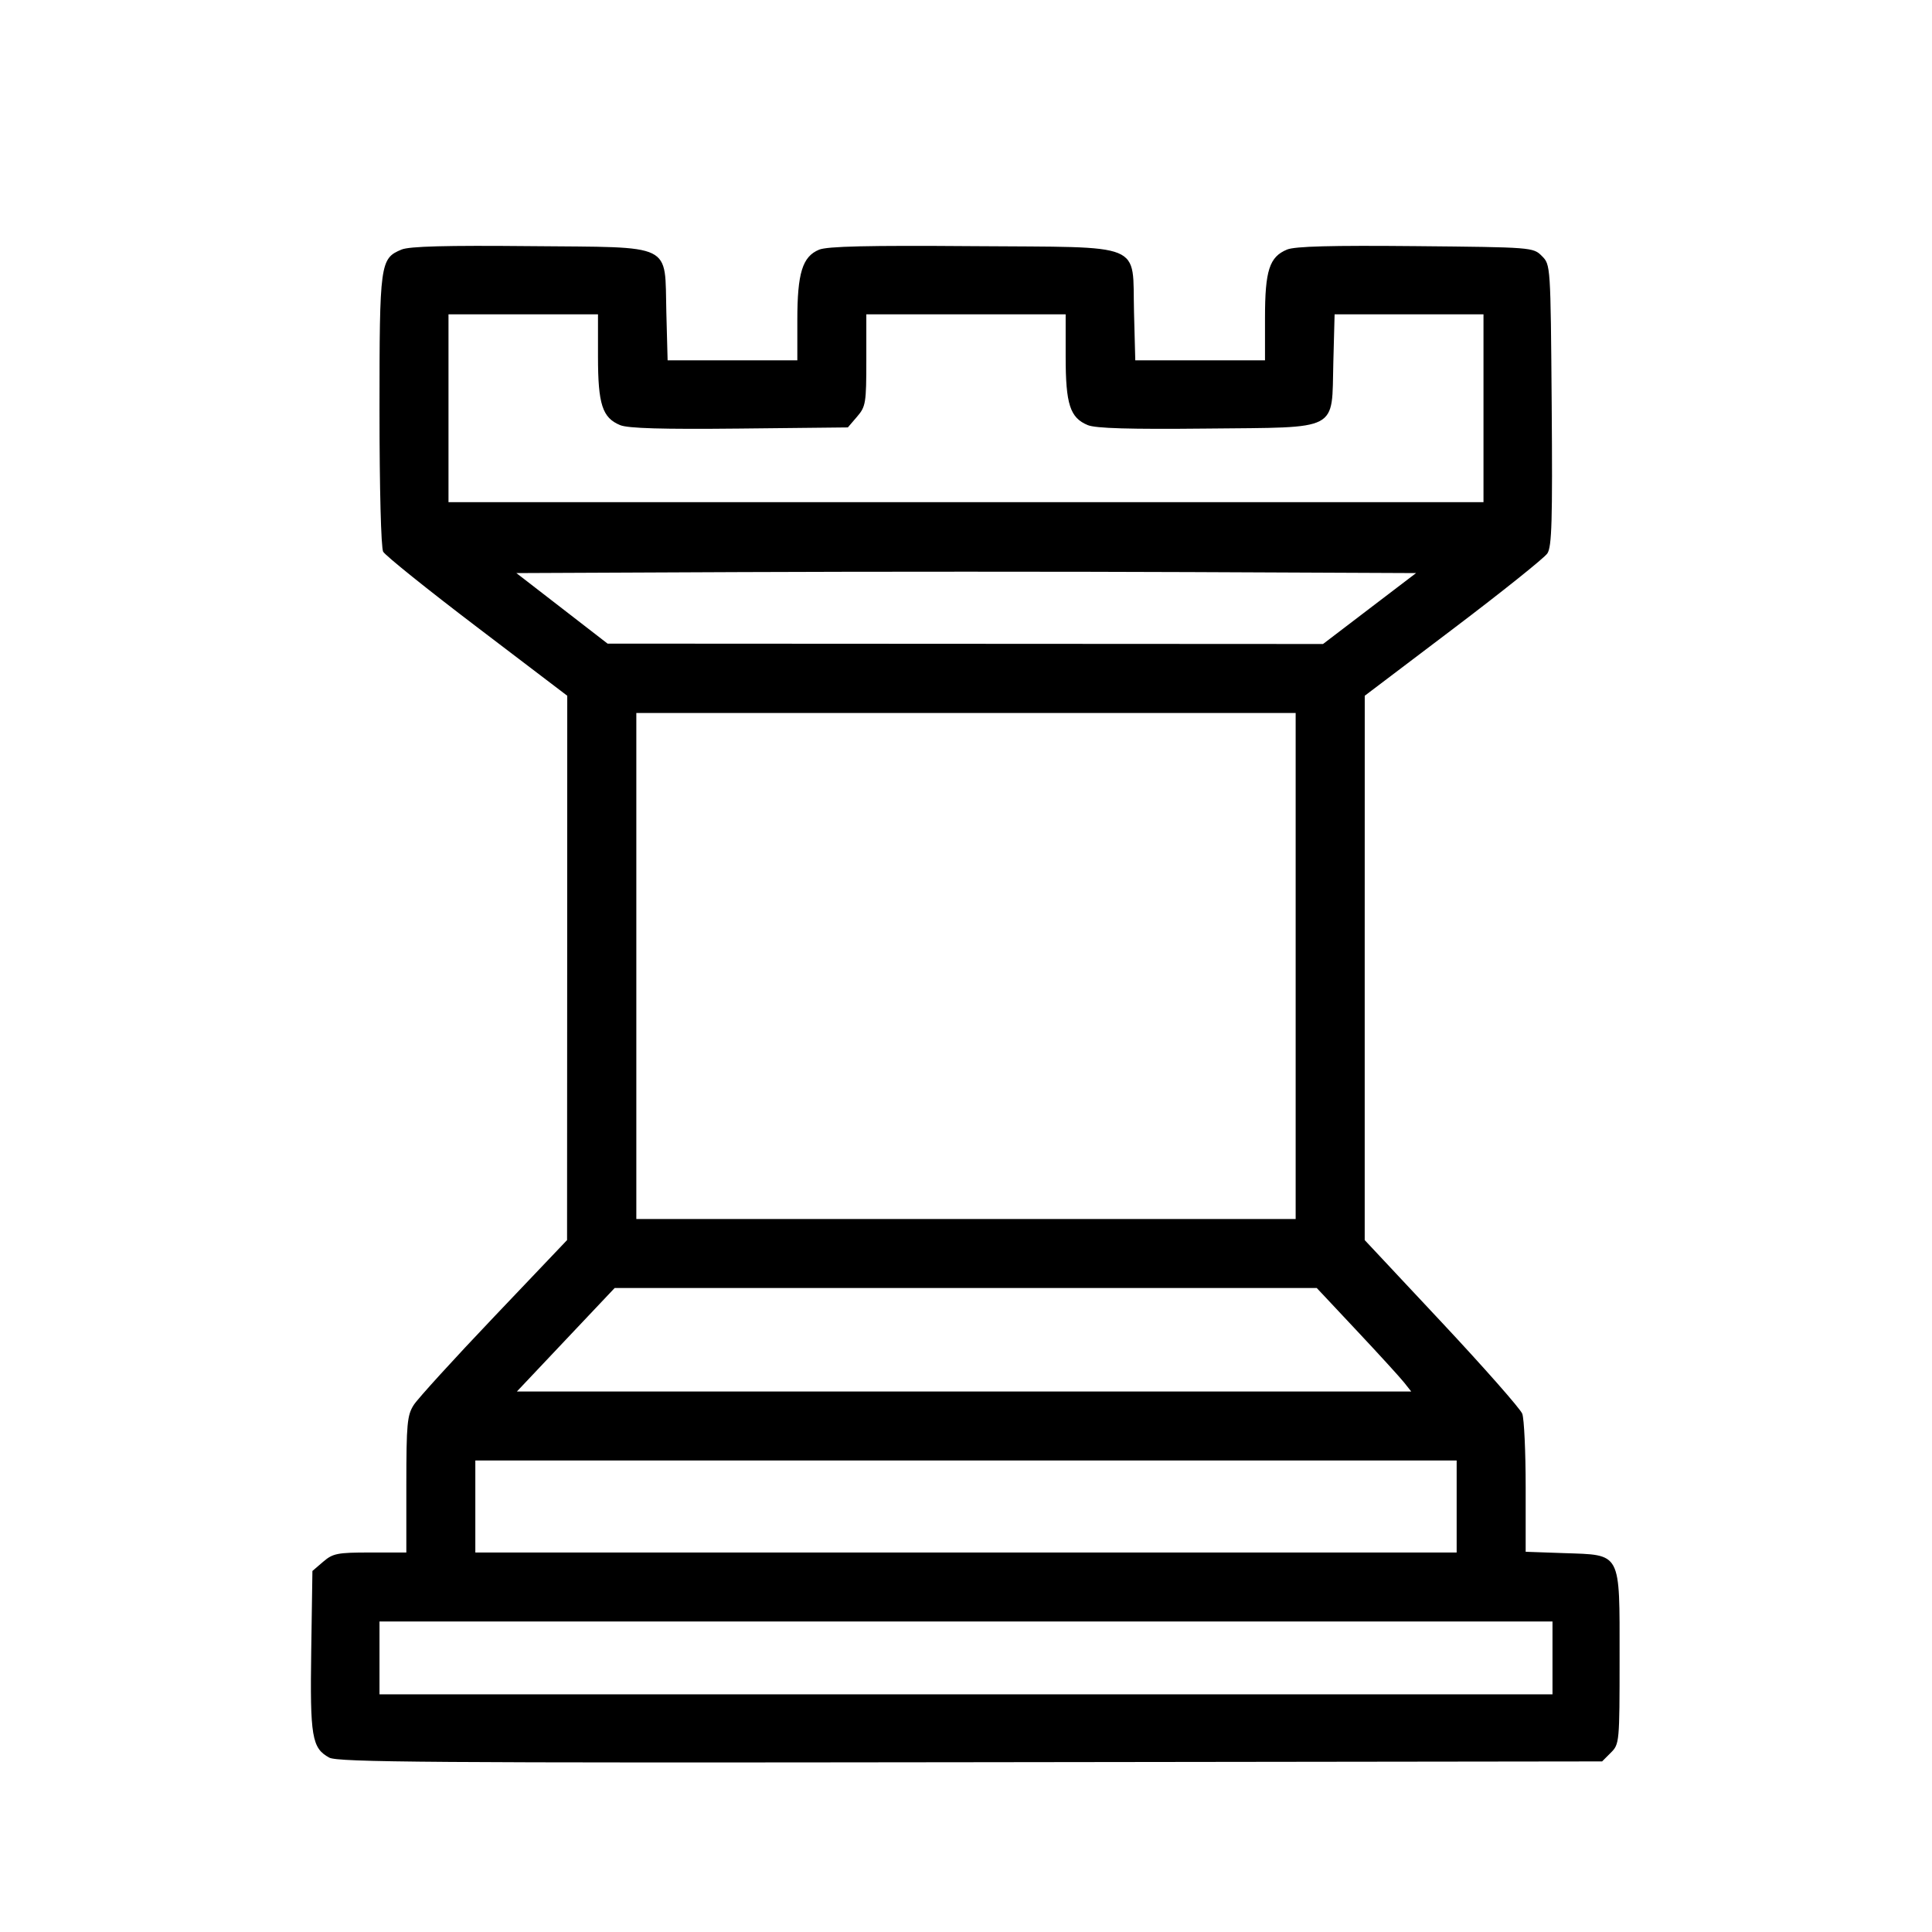
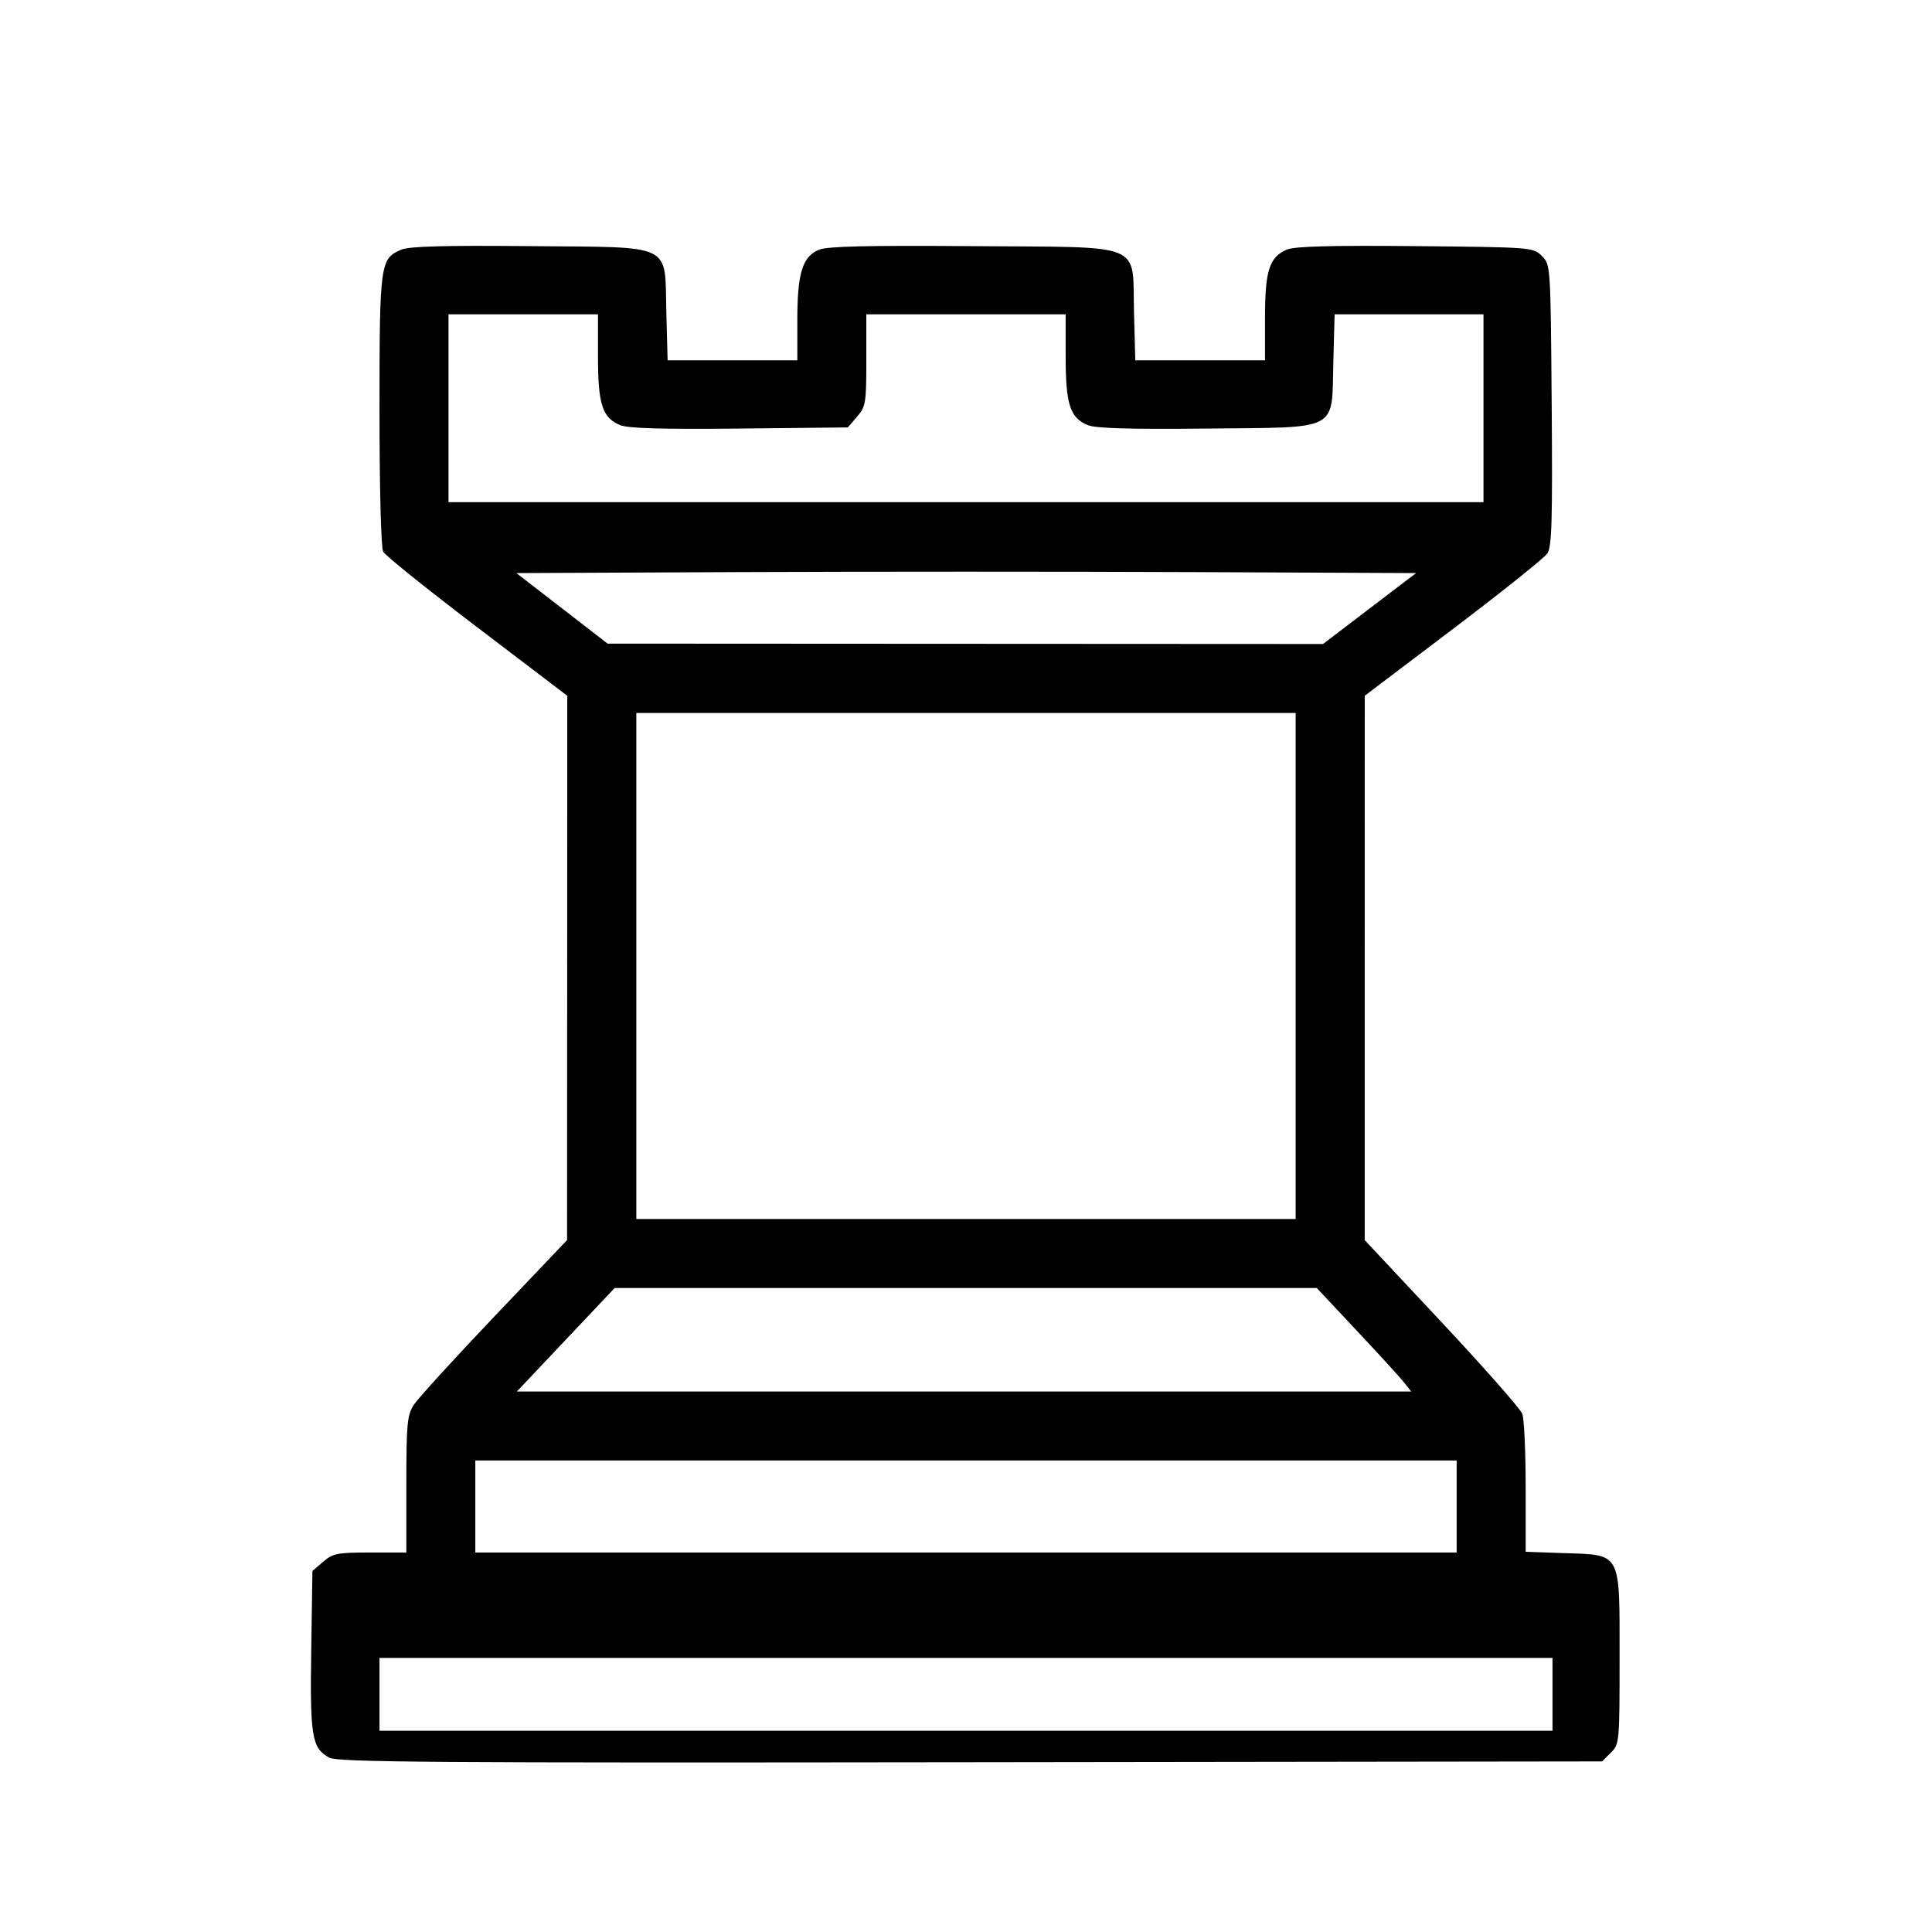
<svg xmlns="http://www.w3.org/2000/svg" version="1.0" viewBox="0 0 504 504">
-   <path d="M85.888 458.51c-4.536-2.48-5.031-5.43-4.697-27.95l.309-20.74 2.806-2.41c2.537-2.18 3.711-2.41 12.25-2.41H106v-17.75c.01-15.83.22-18.07 1.94-20.75 1.06-1.65 10.49-12 20.96-23l19.03-20 .03-71 .02-71-23.53-17.9c-12.95-9.84-23.97-18.7-24.494-19.68-.556-1.04-.956-16.49-.956-36.9 0-38.417.163-39.602 5.76-41.921 2.05-.847 11.59-1.1 33.52-.891 37.97.362 35.06-1.056 35.55 17.317L174.16 94H208V83.468c0-12.228 1.33-16.535 5.67-18.332 2.15-.888 12.75-1.132 40.1-.922 45.52.35 41.57-1.278 42.06 17.311L296.16 94H330V82.95c0-12.412 1.14-15.936 5.76-17.851 2.05-.847 11.59-1.1 33.52-.891 30.39.289 30.69.313 32.94 2.569 2.28 2.274 2.28 2.308 2.57 38.873.23 30.24.04 36.96-1.13 38.72-.78 1.17-11.82 10.01-24.53 19.63l-23.11 17.5-.01 71v71l20.11 21.48c11.06 11.82 20.5 22.53 20.99 23.82.49 1.28.89 9.91.89 19.17v16.84l9.97.35c15.13.52 14.53-.61 14.53 27.34 0 22.02-.04 22.49-2.28 24.72l-2.28 2.28-164.72.21c-140.94.19-165.1.01-167.33-1.2zm319.11-26.01V423h-306v19h306v-9.5zm-25-39.5v-12h-256v24h256v-12zm-13.68-32.31c-1-1.27-6.54-7.35-12.32-13.5l-10.5-11.19H160.348l-12.76 13.5-12.75 13.5h233.31l-1.83-2.31zM337.998 252v-66h-172v132h172v-66zm19.27-93.25l12.14-9.25-58.7-.26c-32.29-.14-85.1-.14-117.35 0l-58.65.26 11.9 9.2 11.89 9.2 93.32.05 93.32.05 12.13-9.25zm29.73-52.25V82h-38.84l-.33 12.475c-.48 18.265 2.03 16.955-33.04 17.325-20.05.21-28.98-.05-31.02-.9-4.63-1.91-5.77-5.43-5.77-17.85V82h-52v11.944c0 11.186-.15 12.126-2.41 14.746l-2.41 2.81-28.28.3c-20.14.21-29.09-.05-31.13-.9-4.63-1.91-5.77-5.43-5.77-17.85V82h-39v49h270v-24.5z" />
+   <path d="M85.888 458.51c-4.536-2.48-5.031-5.43-4.697-27.95l.309-20.74 2.806-2.41c2.537-2.18 3.711-2.41 12.25-2.41H106v-17.75c.01-15.83.22-18.07 1.94-20.75 1.06-1.65 10.49-12 20.96-23l19.03-20 .03-71 .02-71-23.53-17.9c-12.95-9.84-23.97-18.7-24.494-19.68-.556-1.04-.956-16.49-.956-36.9 0-38.417.163-39.602 5.76-41.921 2.05-.847 11.59-1.1 33.52-.891 37.97.362 35.06-1.056 35.55 17.317L174.16 94H208V83.468c0-12.228 1.33-16.535 5.67-18.332 2.15-.888 12.75-1.132 40.1-.922 45.52.35 41.57-1.278 42.06 17.311L296.16 94H330V82.95c0-12.412 1.14-15.936 5.76-17.851 2.05-.847 11.59-1.1 33.52-.891 30.39.289 30.69.313 32.94 2.569 2.28 2.274 2.28 2.308 2.57 38.873.23 30.24.04 36.96-1.13 38.72-.78 1.17-11.82 10.01-24.53 19.63l-23.11 17.5-.01 71v71l20.11 21.48c11.06 11.82 20.5 22.53 20.99 23.82.49 1.28.89 9.91.89 19.17v16.84l9.97.35c15.13.52 14.53-.61 14.53 27.34 0 22.02-.04 22.49-2.28 24.72l-2.28 2.28-164.72.21c-140.94.19-165.1.01-167.33-1.2zm319.11-26.01h-306v19h306v-9.5zm-25-39.5v-12h-256v24h256v-12zm-13.68-32.31c-1-1.27-6.54-7.35-12.32-13.5l-10.5-11.19H160.348l-12.76 13.5-12.75 13.5h233.31l-1.83-2.31zM337.998 252v-66h-172v132h172v-66zm19.27-93.25l12.14-9.25-58.7-.26c-32.29-.14-85.1-.14-117.35 0l-58.65.26 11.9 9.2 11.89 9.2 93.32.05 93.32.05 12.13-9.25zm29.73-52.25V82h-38.84l-.33 12.475c-.48 18.265 2.03 16.955-33.04 17.325-20.05.21-28.98-.05-31.02-.9-4.63-1.91-5.77-5.43-5.77-17.85V82h-52v11.944c0 11.186-.15 12.126-2.41 14.746l-2.41 2.81-28.28.3c-20.14.21-29.09-.05-31.13-.9-4.63-1.91-5.77-5.43-5.77-17.85V82h-39v49h270v-24.5z" />
</svg>